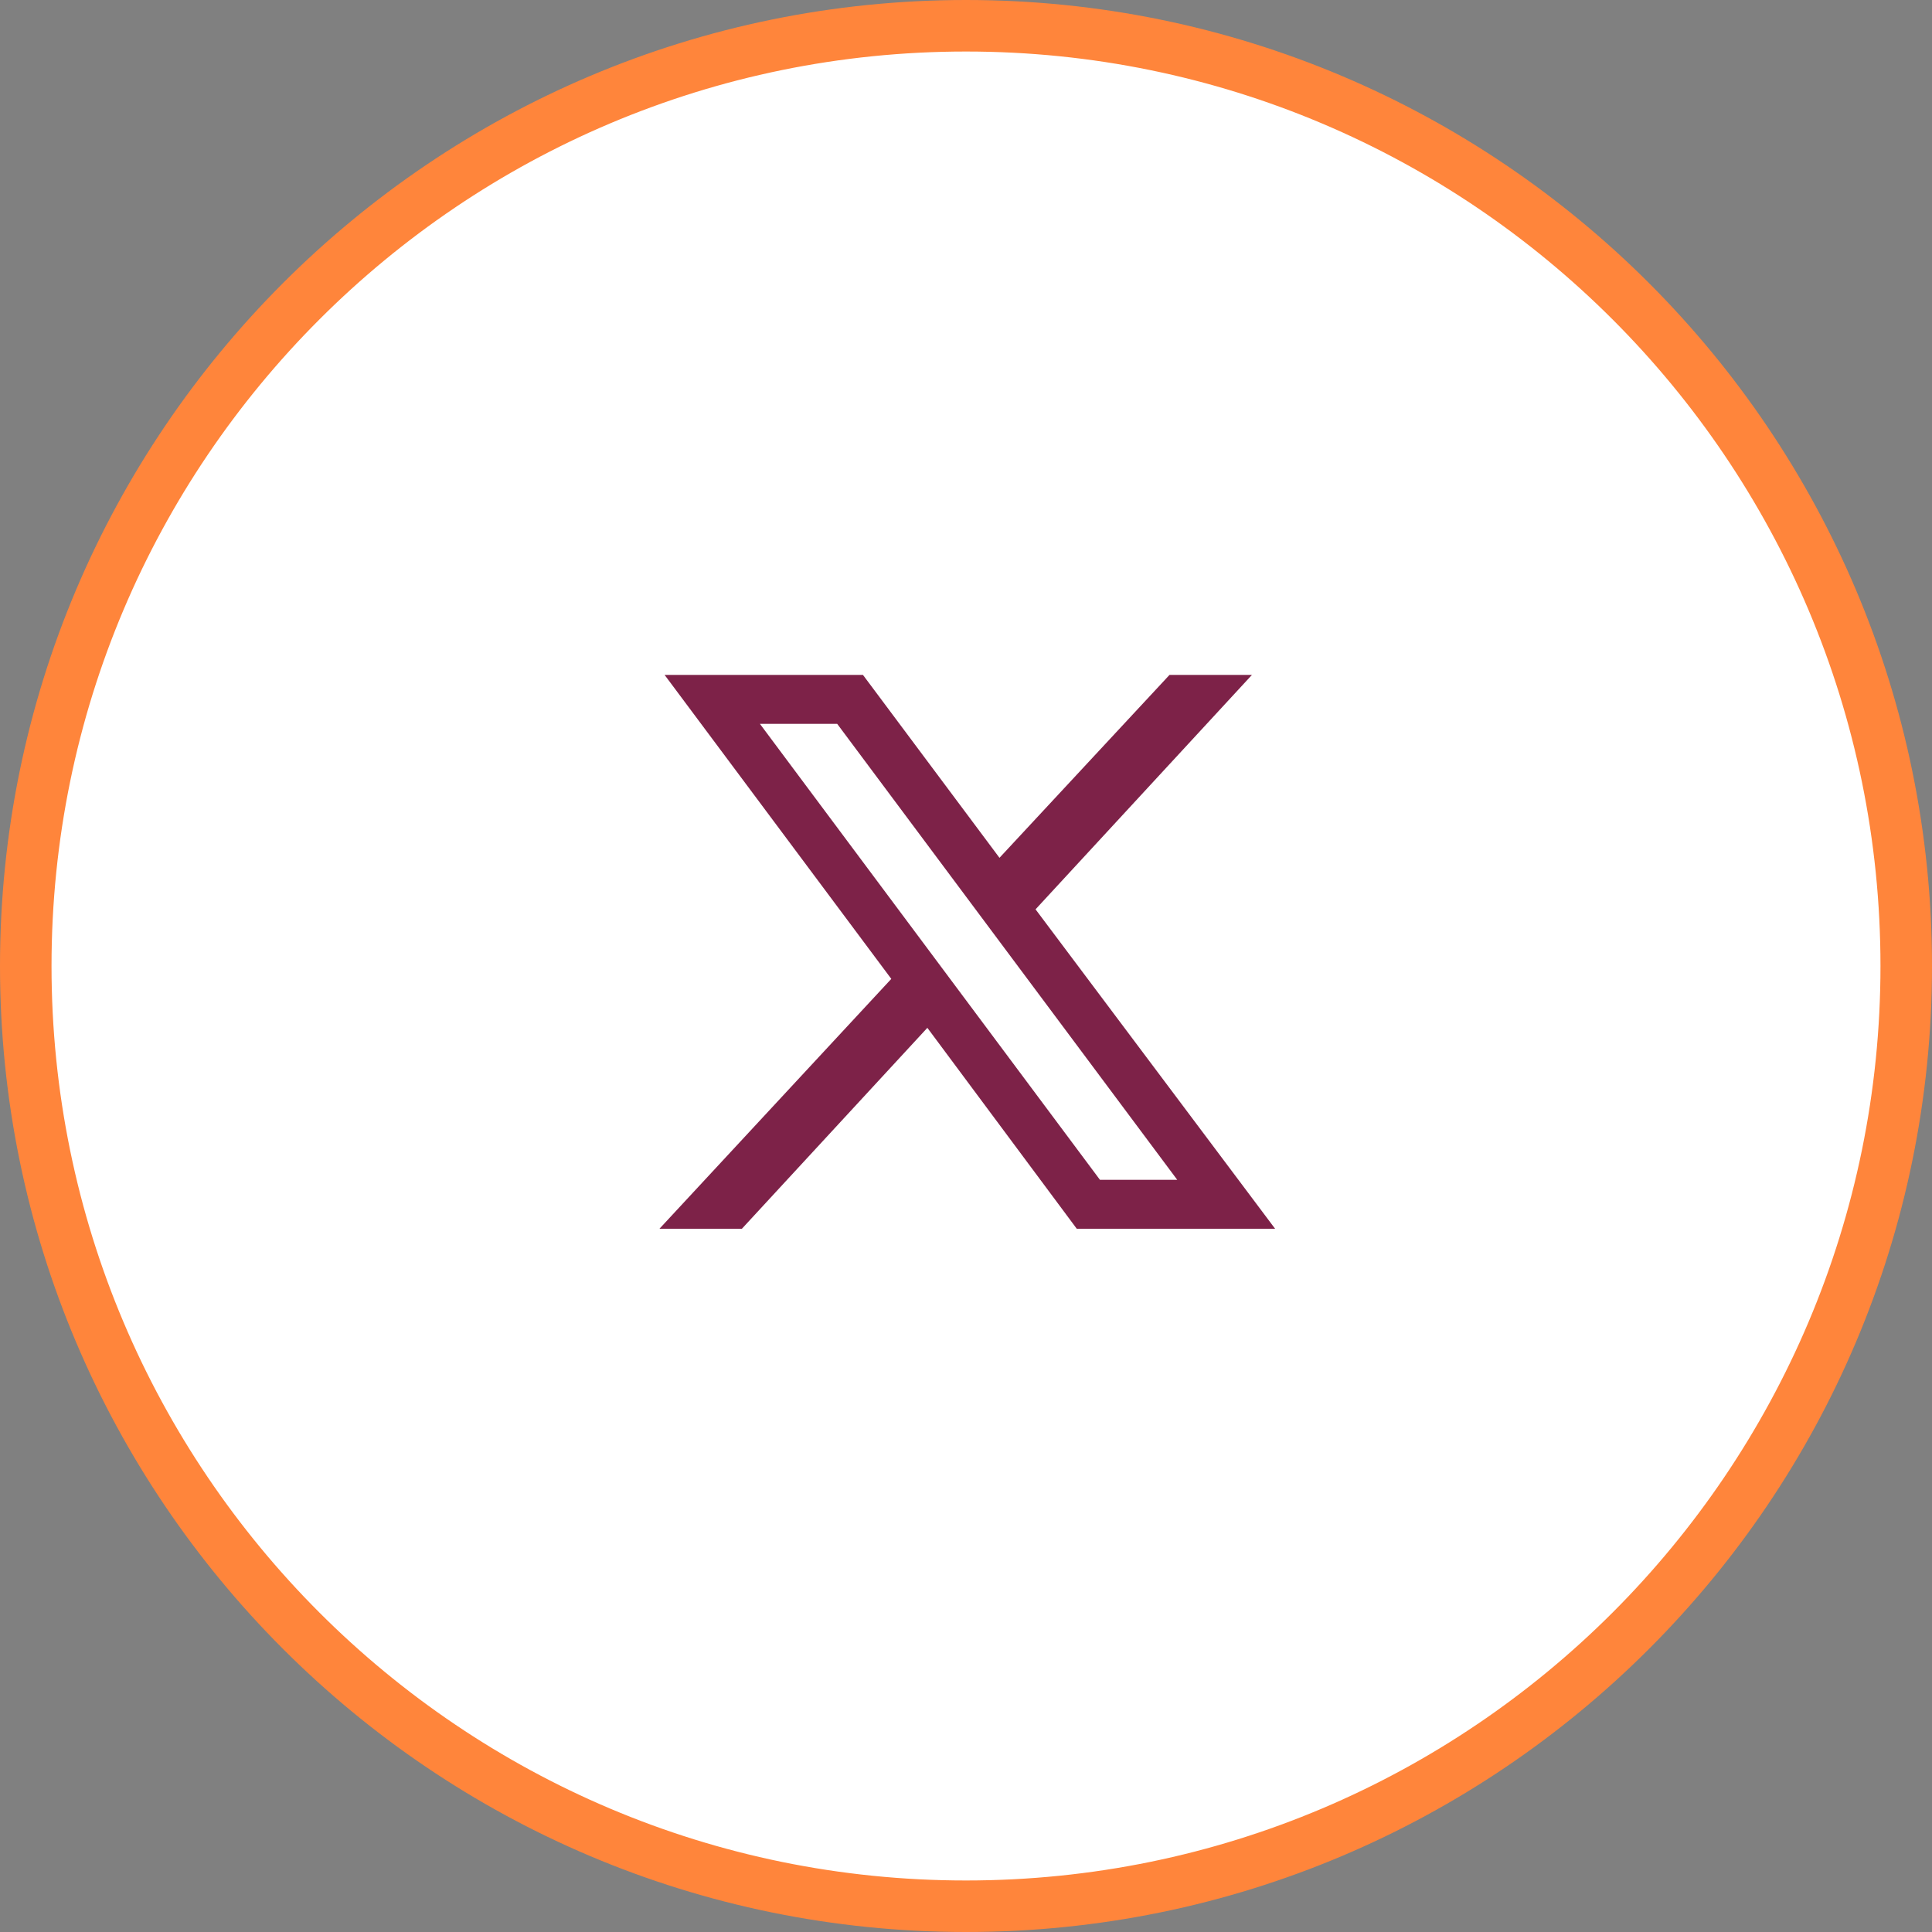
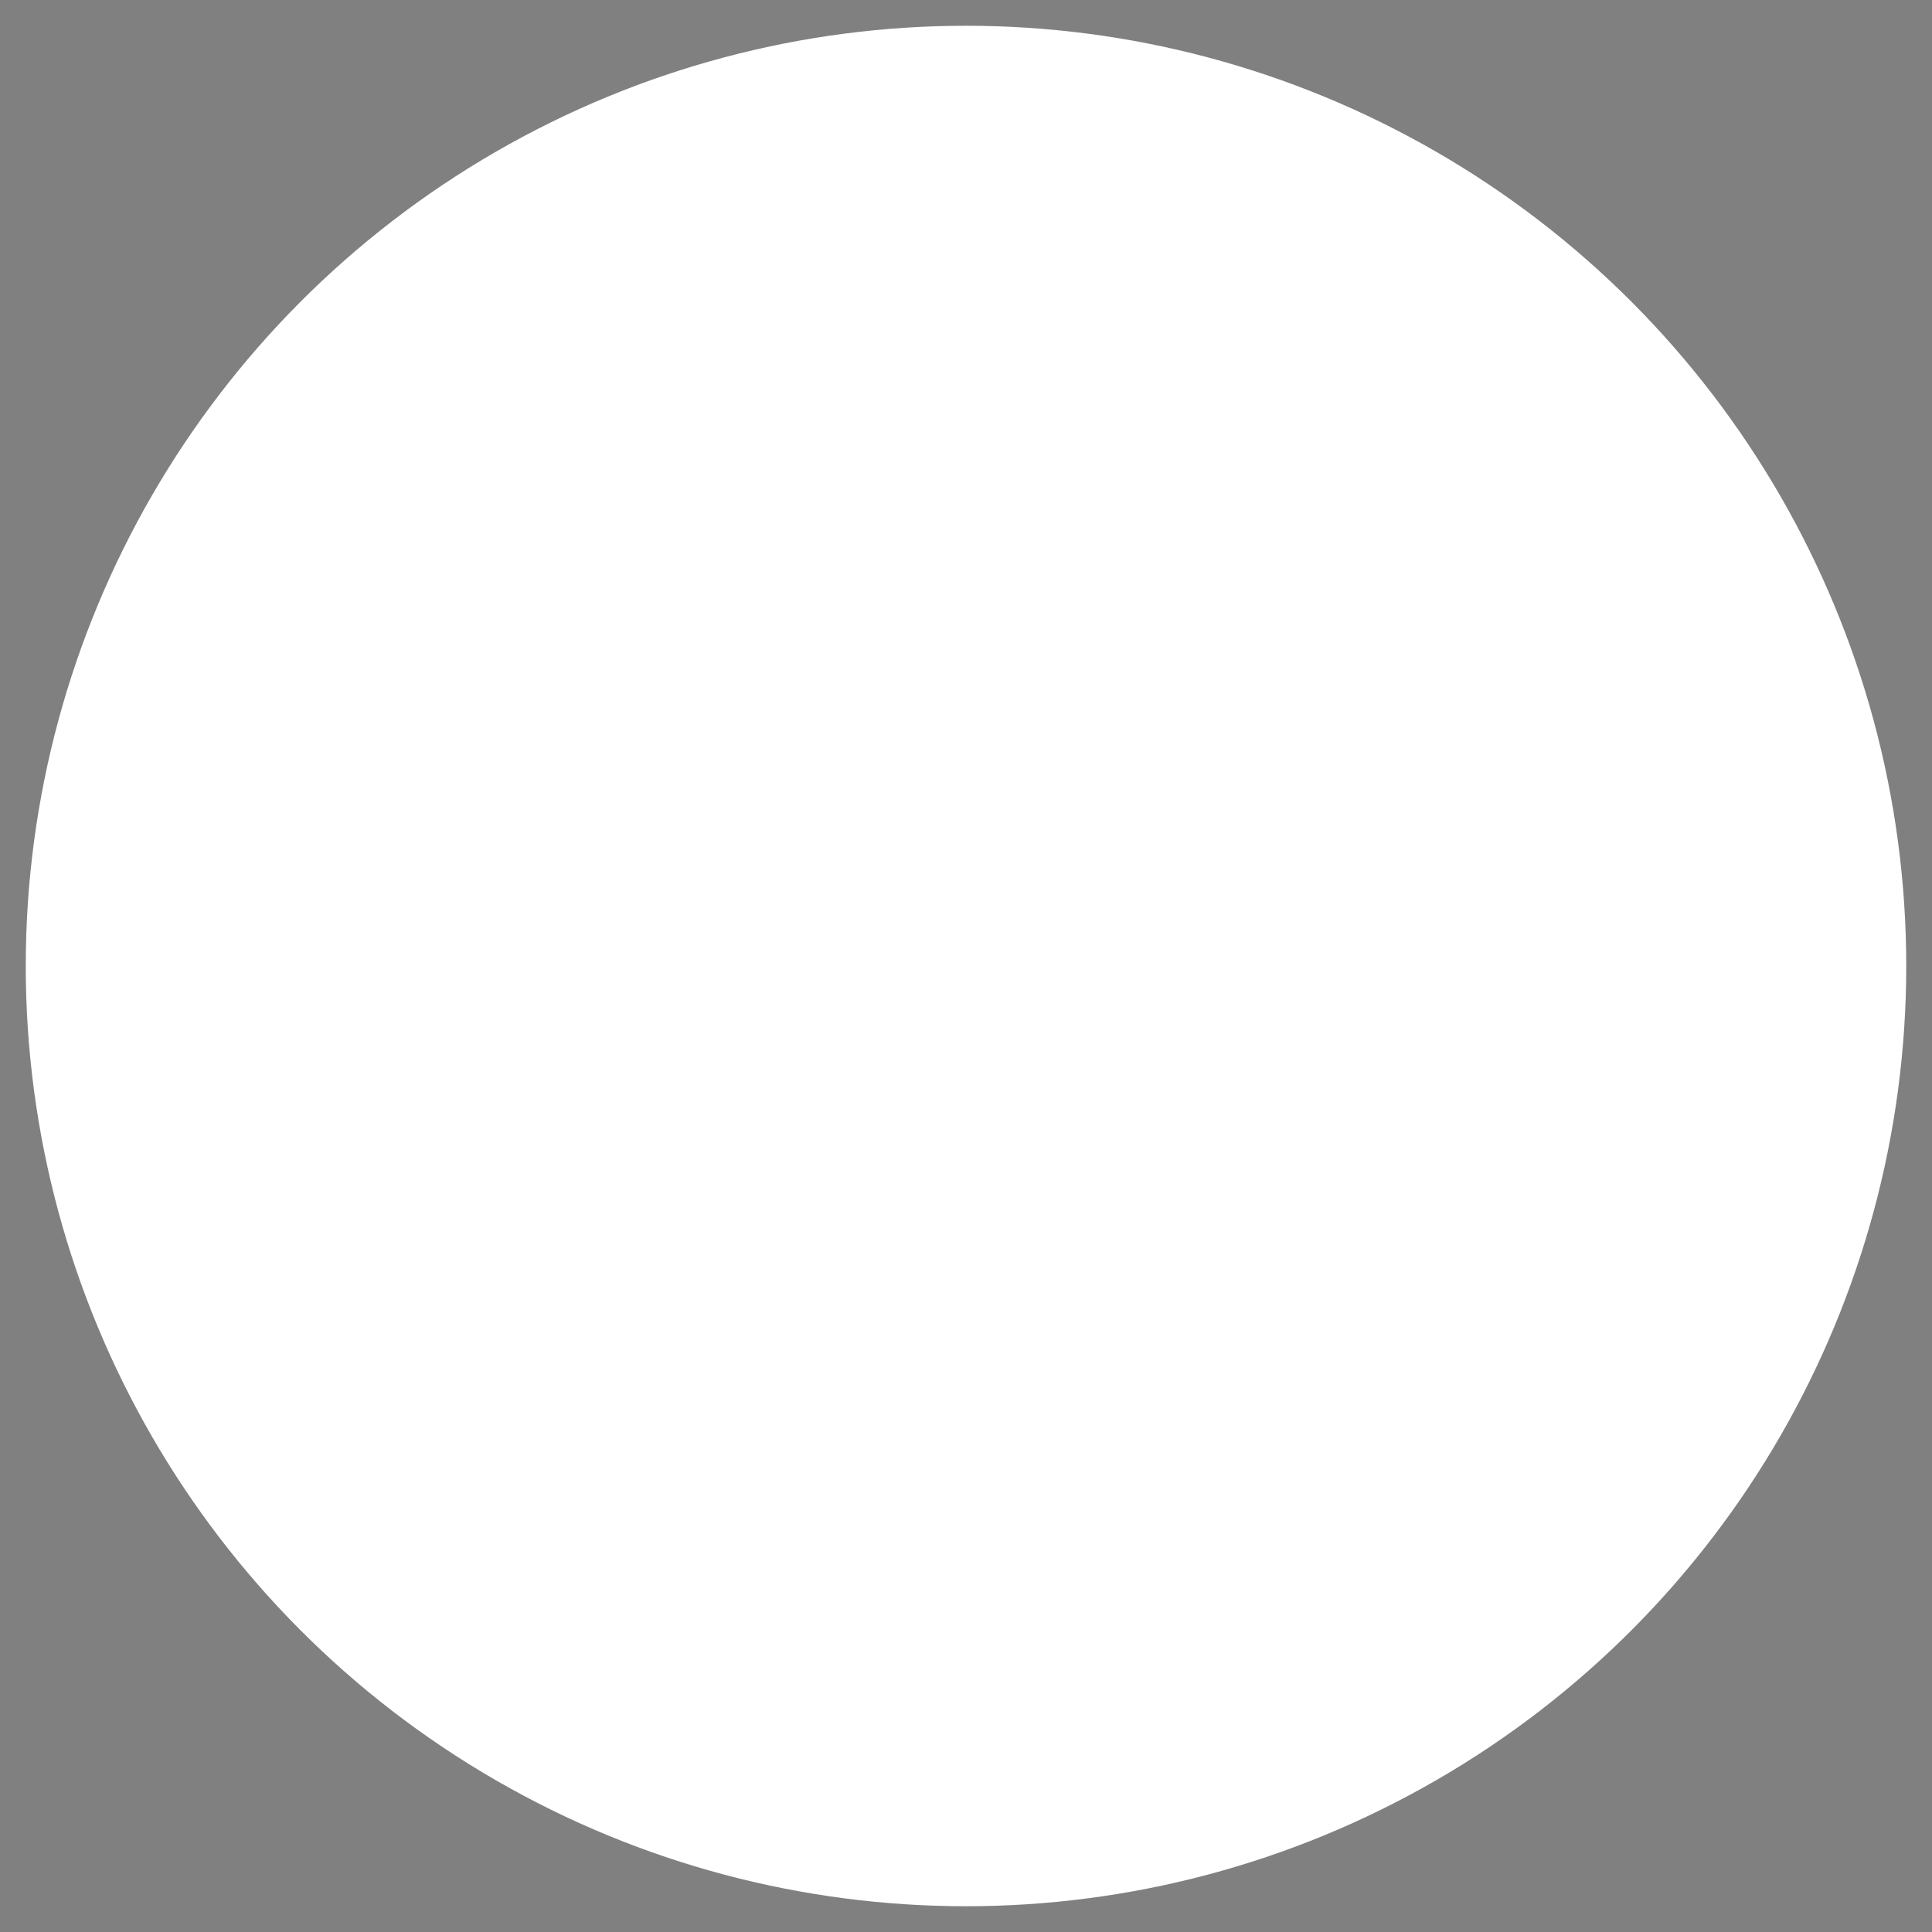
<svg xmlns="http://www.w3.org/2000/svg" id="Layer_2" width="75" height="75" viewBox="0 0 75 75">
  <rect x="0" y="0" width="75" height="75" fill="#808080" stroke="none" />
  <defs>
    <style>.cls-1{fill:#7d2248;}.cls-1,.cls-2,.cls-3{stroke-width:0px;}.cls-2{fill:#ff853b;}.cls-3{fill:#fff;}</style>
  </defs>
  <g id="bg">
    <circle class="cls-3" cx="37.5" cy="37.5" r="36.5" />
-     <path class="cls-2" d="m37.5,2c19.6,0,35.5,15.9,35.5,35.5s-15.9,35.5-35.5,35.5S2,57.1,2,37.5,17.9,2,37.5,2m0-2C16.8,0,0,16.8,0,37.5s16.8,37.5,37.5,37.5,37.5-16.8,37.5-37.5S58.2,0,37.5,0h0Z" />
-     <path class="cls-1" d="m40.2,35.3l8.4-9.1h-3.2l-6.6,7.1-5.3-7.1h-7.7l8.8,11.8-9,9.7h3.2l7.2-7.8,5.8,7.8h7.7l-9.3-12.4Zm-10.7-7.2h3l13.2,17.7h-3l-13.2-17.7Z" />
  </g>
</svg>